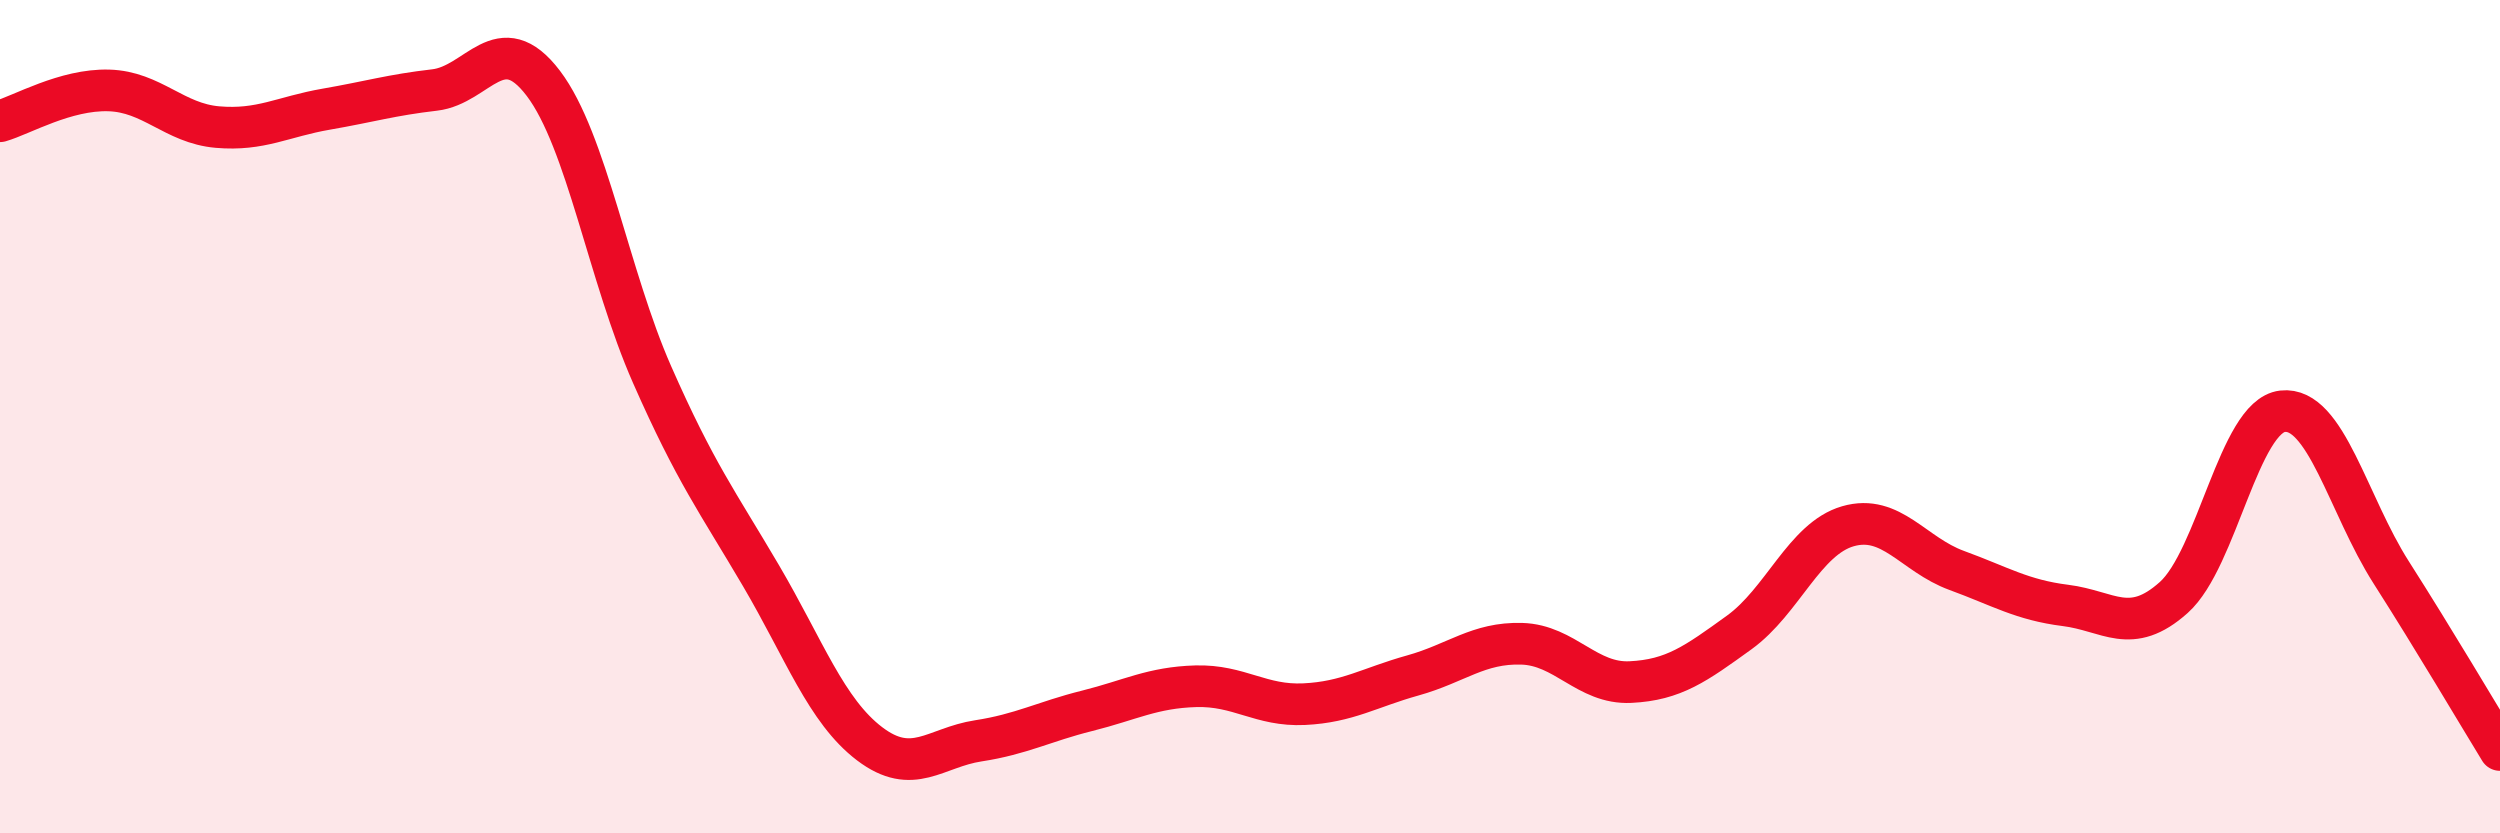
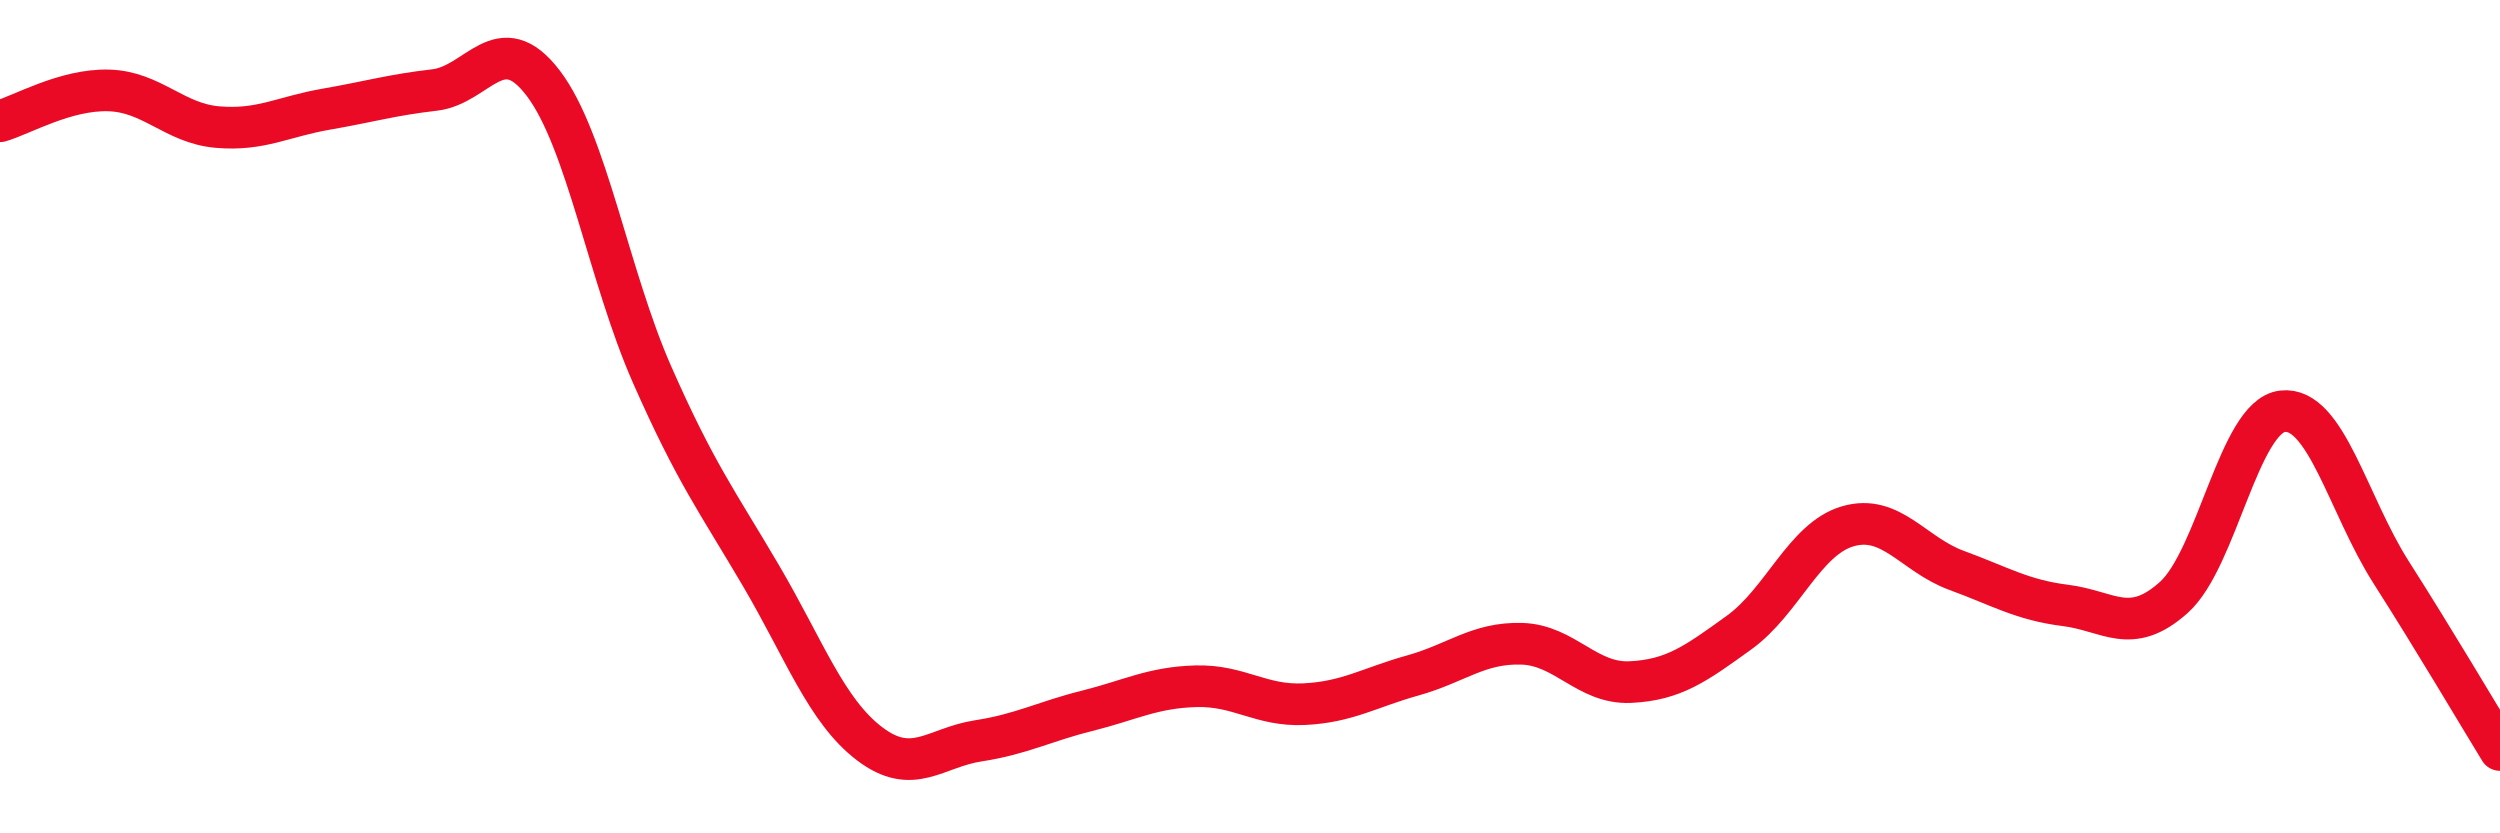
<svg xmlns="http://www.w3.org/2000/svg" width="60" height="20" viewBox="0 0 60 20">
-   <path d="M 0,2.91 C 0.52,2.76 1.57,2.14 2.61,2.17 C 3.65,2.2 4.18,2.96 5.22,3.05 C 6.26,3.14 6.79,2.8 7.83,2.62 C 8.87,2.44 9.39,2.28 10.43,2.16 C 11.47,2.04 12,0.63 13.04,2 C 14.08,3.37 14.61,6.63 15.65,8.99 C 16.69,11.35 17.22,12.04 18.26,13.81 C 19.3,15.58 19.83,17.06 20.87,17.85 C 21.91,18.64 22.44,17.94 23.48,17.78 C 24.52,17.62 25.05,17.32 26.09,17.06 C 27.13,16.8 27.66,16.5 28.7,16.47 C 29.74,16.44 30.26,16.95 31.3,16.9 C 32.34,16.85 32.87,16.5 33.91,16.21 C 34.95,15.92 35.48,15.42 36.52,15.45 C 37.56,15.48 38.09,16.42 39.13,16.37 C 40.17,16.32 40.7,15.93 41.74,15.18 C 42.78,14.43 43.31,12.93 44.35,12.63 C 45.39,12.33 45.92,13.31 46.96,13.69 C 48,14.07 48.53,14.4 49.57,14.53 C 50.61,14.66 51.13,15.27 52.17,14.34 C 53.21,13.41 53.74,9.99 54.78,9.87 C 55.82,9.75 56.35,12.11 57.39,13.74 C 58.43,15.37 59.48,17.15 60,18L60 20L0 20Z" fill="#EB0A25" opacity="0.1" stroke-linecap="round" stroke-linejoin="round" />
  <path d="M 0,2.91 C 0.52,2.76 1.57,2.14 2.61,2.17 C 3.65,2.2 4.18,2.96 5.22,3.05 C 6.26,3.14 6.79,2.8 7.83,2.62 C 8.87,2.44 9.39,2.28 10.43,2.16 C 11.47,2.04 12,0.63 13.04,2 C 14.08,3.37 14.61,6.63 15.65,8.99 C 16.69,11.35 17.22,12.04 18.26,13.81 C 19.3,15.58 19.83,17.06 20.87,17.85 C 21.91,18.64 22.44,17.94 23.48,17.78 C 24.52,17.62 25.05,17.32 26.09,17.06 C 27.13,16.8 27.66,16.5 28.7,16.47 C 29.74,16.44 30.26,16.95 31.3,16.9 C 32.34,16.85 32.87,16.5 33.91,16.21 C 34.95,15.92 35.48,15.42 36.52,15.45 C 37.56,15.48 38.09,16.42 39.13,16.37 C 40.17,16.32 40.7,15.93 41.74,15.18 C 42.78,14.43 43.31,12.93 44.35,12.63 C 45.39,12.33 45.92,13.31 46.96,13.69 C 48,14.07 48.53,14.4 49.57,14.53 C 50.61,14.66 51.13,15.27 52.17,14.34 C 53.21,13.41 53.74,9.99 54.78,9.87 C 55.82,9.75 56.35,12.11 57.39,13.74 C 58.43,15.37 59.48,17.15 60,18" stroke="#EB0A25" stroke-width="1" fill="none" stroke-linecap="round" stroke-linejoin="round" />
</svg>